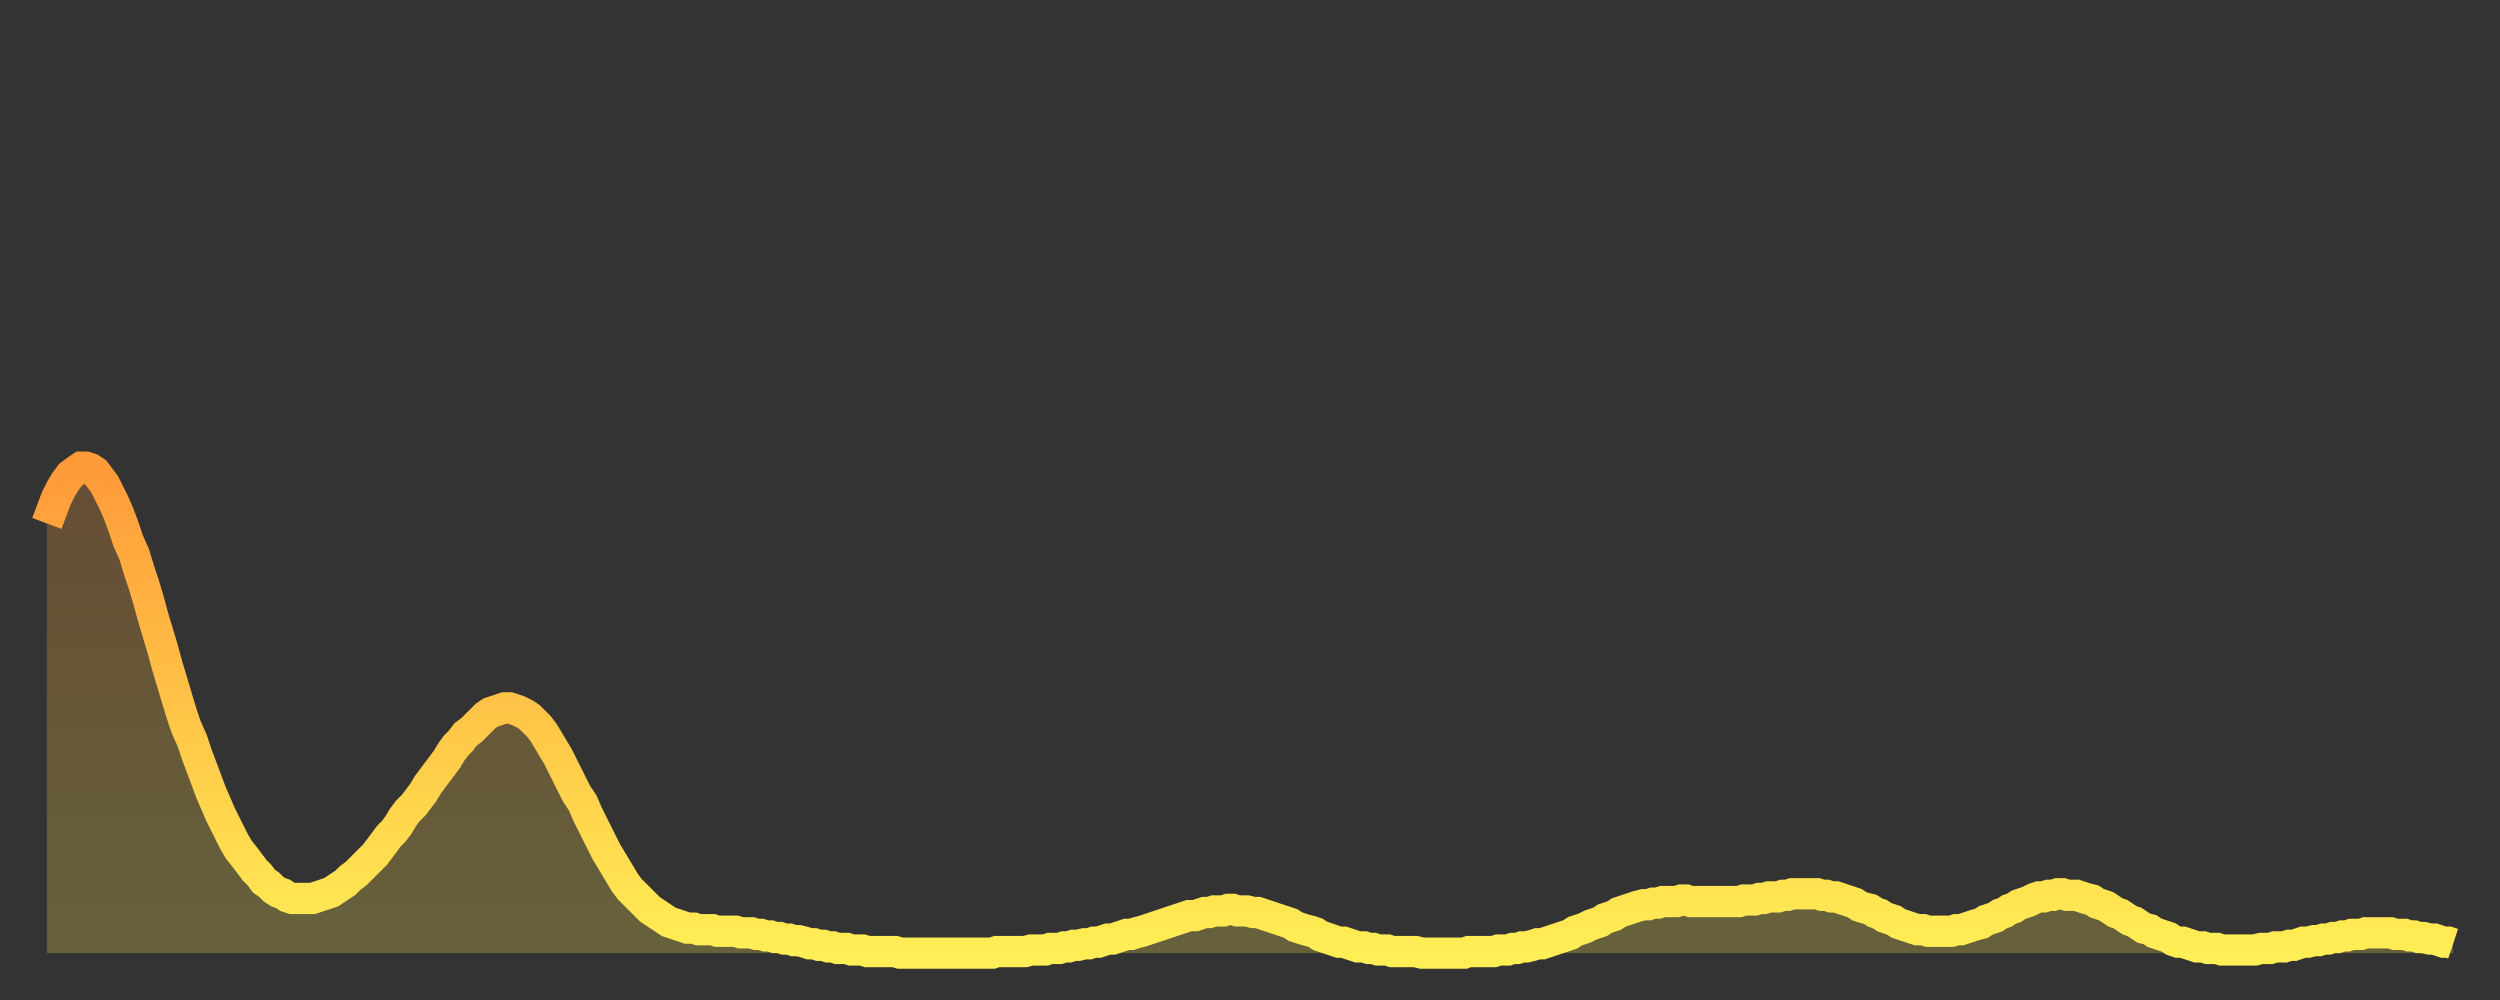
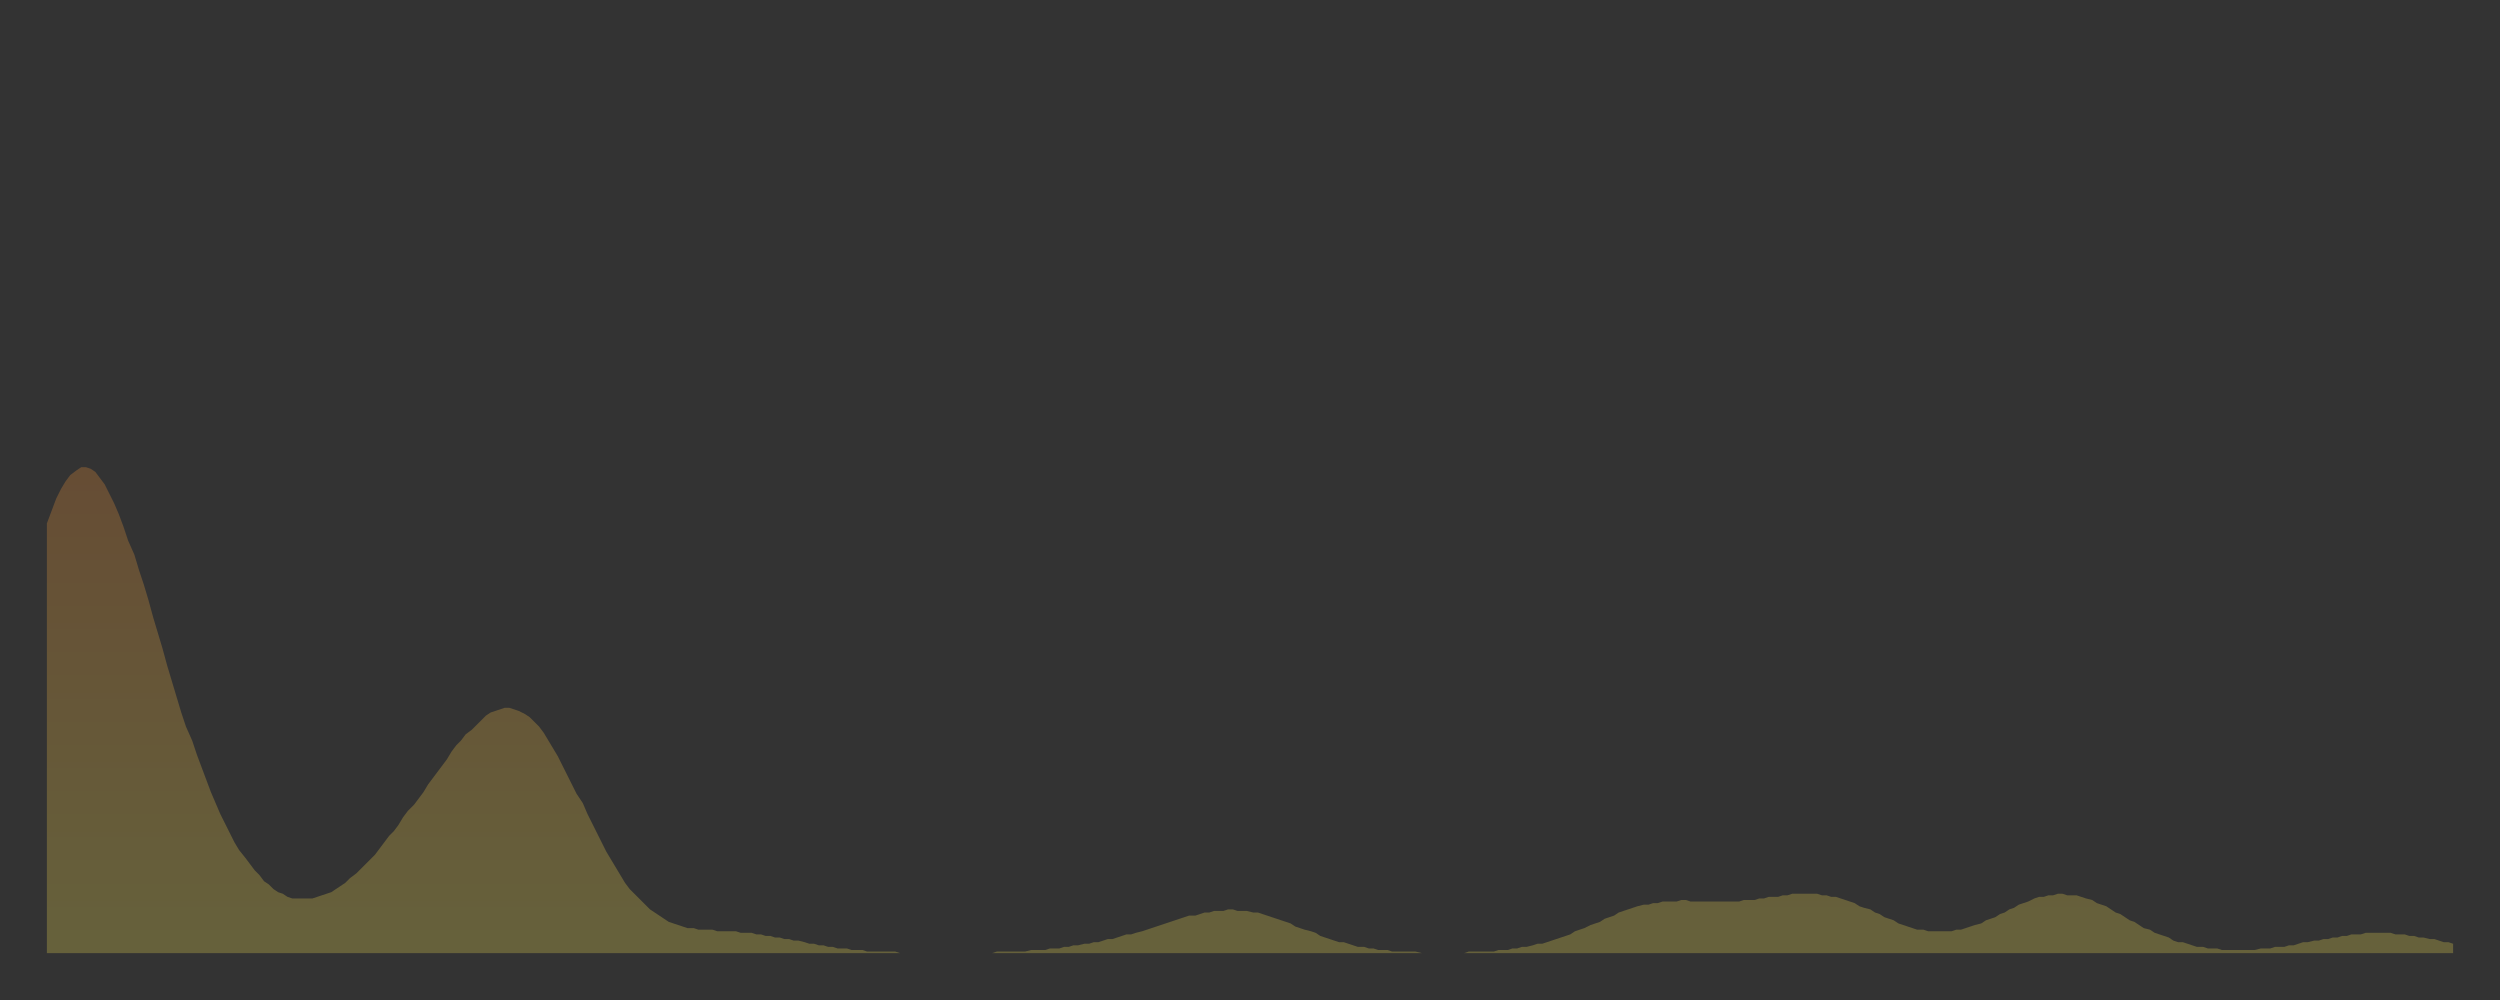
<svg xmlns="http://www.w3.org/2000/svg" baseProfile="full" height="64" version="1.1" width="160">
  <rect width="100%" height="100%" fill="#333333" stroke="none" />
  <defs>
    <linearGradient id="id169440" x1="0" x2="0" y1="0" y2="1">
      <stop offset="0%" stop-color="#ff9a39" />
      <stop offset="50%" stop-color="#ffc447" />
      <stop offset="100%" stop-color="#ffee55" />
    </linearGradient>
  </defs>
  <g transform="translate(3,3)">
    <g>
-       <path d="M 0.0 30.5 0.3 29.7 0.6 28.9 0.9 28.3 1.2 27.8 1.5 27.4 1.9 27.1 2.2 26.9 2.5 26.9 2.8 27.0 3.1 27.2 3.4 27.6 3.7 28.0 4.0 28.6 4.3 29.2 4.6 29.9 4.9 30.7 5.2 31.6 5.6 32.5 5.9 33.5 6.2 34.4 6.5 35.4 6.8 36.5 7.1 37.5 7.4 38.5 7.7 39.6 8.0 40.6 8.3 41.6 8.6 42.6 8.9 43.5 9.3 44.4 9.6 45.3 9.9 46.1 10.2 46.9 10.5 47.7 10.8 48.4 11.1 49.1 11.4 49.7 11.7 50.3 12.0 50.9 12.3 51.4 12.7 51.9 13.0 52.3 13.3 52.7 13.6 53.0 13.9 53.4 14.2 53.6 14.5 53.9 14.8 54.1 15.1 54.2 15.4 54.4 15.7 54.5 16.0 54.5 16.4 54.5 16.7 54.5 17.0 54.5 17.3 54.4 17.6 54.3 17.9 54.2 18.2 54.1 18.5 53.9 18.8 53.7 19.1 53.5 19.4 53.2 19.8 52.9 20.1 52.6 20.4 52.3 20.7 52.0 21.0 51.7 21.3 51.3 21.6 50.9 21.9 50.5 22.2 50.2 22.5 49.8 22.8 49.3 23.1 48.9 23.5 48.5 23.8 48.1 24.1 47.7 24.4 47.2 24.7 46.8 25.0 46.4 25.3 46.0 25.6 45.6 25.9 45.1 26.2 44.7 26.5 44.4 26.8 44.0 27.2 43.7 27.5 43.4 27.8 43.1 28.1 42.8 28.4 42.6 28.7 42.5 29.0 42.4 29.3 42.3 29.6 42.3 29.9 42.4 30.2 42.5 30.6 42.7 30.9 42.9 31.2 43.2 31.5 43.5 31.8 43.9 32.1 44.4 32.4 44.9 32.7 45.4 33.0 46.0 33.3 46.6 33.6 47.2 33.9 47.8 34.3 48.4 34.6 49.1 34.9 49.7 35.2 50.3 35.5 50.9 35.8 51.5 36.1 52.0 36.4 52.5 36.7 53.0 37.0 53.5 37.3 53.9 37.7 54.3 38.0 54.6 38.3 54.9 38.6 55.2 38.9 55.4 39.2 55.6 39.5 55.8 39.8 56.0 40.1 56.1 40.4 56.2 40.7 56.3 41.0 56.4 41.4 56.4 41.7 56.5 42.0 56.5 42.3 56.5 42.6 56.5 42.9 56.6 43.2 56.6 43.5 56.6 43.8 56.6 44.1 56.6 44.4 56.7 44.7 56.7 45.1 56.7 45.4 56.8 45.7 56.8 46.0 56.9 46.3 56.9 46.6 57.0 46.9 57.0 47.2 57.1 47.5 57.1 47.8 57.2 48.1 57.2 48.5 57.3 48.8 57.4 49.1 57.4 49.4 57.5 49.7 57.5 50.0 57.6 50.3 57.6 50.6 57.7 50.9 57.7 51.2 57.7 51.5 57.8 51.8 57.8 52.2 57.8 52.5 57.9 52.8 57.9 53.1 57.9 53.4 57.9 53.7 57.9 54.0 57.9 54.3 57.9 54.6 58.0 54.9 58.0 55.2 58.0 55.6 58.0 55.9 58.0 56.2 58.0 56.5 58.0 56.8 58.0 57.1 58.0 57.4 58.0 57.7 58.0 58.0 58.0 58.3 58.0 58.6 58.0 58.9 58.0 59.3 58.0 59.6 58.0 59.9 58.0 60.2 58.0 60.5 58.0 60.8 57.9 61.1 57.9 61.4 57.9 61.7 57.9 62.0 57.9 62.3 57.9 62.6 57.9 63.0 57.8 63.3 57.8 63.6 57.8 63.9 57.8 64.2 57.7 64.5 57.7 64.8 57.7 65.1 57.6 65.4 57.6 65.7 57.5 66.0 57.5 66.4 57.4 66.7 57.4 67.0 57.3 67.3 57.3 67.6 57.2 67.9 57.1 68.2 57.1 68.5 57.0 68.8 56.9 69.1 56.8 69.4 56.8 69.7 56.7 70.1 56.6 70.4 56.5 70.7 56.4 71.0 56.3 71.3 56.2 71.6 56.1 71.9 56.0 72.2 55.9 72.5 55.8 72.8 55.7 73.1 55.6 73.5 55.6 73.8 55.5 74.1 55.4 74.4 55.4 74.7 55.3 75.0 55.3 75.3 55.3 75.6 55.2 75.9 55.2 76.2 55.3 76.5 55.3 76.8 55.3 77.2 55.4 77.5 55.4 77.8 55.5 78.1 55.6 78.4 55.7 78.7 55.8 79.0 55.9 79.3 56.0 79.6 56.1 79.9 56.3 80.2 56.4 80.5 56.5 80.9 56.6 81.2 56.7 81.5 56.9 81.8 57.0 82.1 57.1 82.4 57.2 82.7 57.3 83.0 57.3 83.3 57.4 83.6 57.5 83.9 57.6 84.3 57.6 84.6 57.7 84.9 57.7 85.2 57.8 85.5 57.8 85.8 57.8 86.1 57.9 86.4 57.9 86.7 57.9 87.0 57.9 87.3 57.9 87.6 57.9 88.0 58.0 88.3 58.0 88.6 58.0 88.9 58.0 89.2 58.0 89.5 58.0 89.8 58.0 90.1 58.0 90.4 58.0 90.7 58.0 91.0 57.9 91.4 57.9 91.7 57.9 92.0 57.9 92.3 57.9 92.6 57.9 92.9 57.8 93.2 57.8 93.5 57.8 93.8 57.7 94.1 57.7 94.4 57.6 94.7 57.6 95.1 57.5 95.4 57.4 95.7 57.4 96.0 57.3 96.3 57.2 96.6 57.1 96.9 57.0 97.2 56.9 97.5 56.8 97.8 56.6 98.1 56.5 98.4 56.4 98.8 56.2 99.1 56.1 99.4 56.0 99.7 55.8 100.0 55.7 100.3 55.6 100.6 55.4 100.9 55.3 101.2 55.2 101.5 55.1 101.8 55.0 102.2 54.9 102.5 54.9 102.8 54.8 103.1 54.8 103.4 54.7 103.7 54.7 104.0 54.7 104.3 54.7 104.6 54.6 104.9 54.6 105.2 54.7 105.5 54.7 105.9 54.7 106.2 54.7 106.5 54.7 106.8 54.7 107.1 54.7 107.4 54.7 107.7 54.7 108.0 54.7 108.3 54.7 108.6 54.6 108.9 54.6 109.3 54.6 109.6 54.5 109.9 54.5 110.2 54.4 110.5 54.4 110.8 54.4 111.1 54.3 111.4 54.3 111.7 54.2 112.0 54.2 112.3 54.2 112.6 54.2 113.0 54.2 113.3 54.2 113.6 54.3 113.9 54.3 114.2 54.4 114.5 54.4 114.8 54.5 115.1 54.6 115.4 54.7 115.7 54.8 116.0 55.0 116.3 55.1 116.7 55.2 117.0 55.4 117.3 55.5 117.6 55.7 117.9 55.8 118.2 55.9 118.5 56.1 118.8 56.2 119.1 56.3 119.4 56.4 119.7 56.5 120.1 56.5 120.4 56.6 120.7 56.6 121.0 56.6 121.3 56.6 121.6 56.6 121.9 56.6 122.2 56.5 122.5 56.5 122.8 56.4 123.1 56.3 123.4 56.2 123.8 56.1 124.1 55.9 124.4 55.8 124.7 55.7 125.0 55.5 125.3 55.4 125.6 55.2 125.9 55.1 126.2 54.9 126.5 54.8 126.8 54.7 127.2 54.5 127.5 54.4 127.8 54.4 128.1 54.3 128.4 54.3 128.7 54.2 129.0 54.2 129.3 54.3 129.6 54.3 129.9 54.3 130.2 54.4 130.5 54.5 130.9 54.6 131.2 54.8 131.5 54.9 131.8 55.0 132.1 55.2 132.4 55.4 132.7 55.5 133.0 55.7 133.3 55.9 133.6 56.0 133.9 56.2 134.2 56.4 134.6 56.5 134.9 56.7 135.2 56.8 135.5 56.9 135.8 57.0 136.1 57.2 136.4 57.3 136.7 57.3 137.0 57.4 137.3 57.5 137.6 57.6 138.0 57.6 138.3 57.7 138.6 57.7 138.9 57.7 139.2 57.8 139.5 57.8 139.8 57.8 140.1 57.8 140.4 57.8 140.7 57.8 141.0 57.8 141.3 57.8 141.7 57.7 142.0 57.7 142.3 57.7 142.6 57.6 142.9 57.6 143.2 57.6 143.5 57.5 143.8 57.5 144.1 57.4 144.4 57.3 144.7 57.3 145.1 57.2 145.4 57.2 145.7 57.1 146.0 57.1 146.3 57.0 146.6 57.0 146.9 56.9 147.2 56.9 147.5 56.8 147.8 56.8 148.1 56.8 148.4 56.7 148.8 56.7 149.1 56.7 149.4 56.7 149.7 56.7 150.0 56.7 150.3 56.8 150.6 56.8 150.9 56.8 151.2 56.9 151.5 56.9 151.8 57.0 152.1 57.0 152.5 57.1 152.8 57.1 153.1 57.2 153.4 57.3 153.7 57.3 154.0 57.4" fill="none" id="graph-curve" opacity="1" stroke="url(#id169440)" stroke-width="2" />
      <path d="M 0 58 L 0.0 30.5 0.3 29.7 0.6 28.9 0.9 28.3 1.2 27.8 1.5 27.4 1.9 27.1 2.2 26.9 2.5 26.9 2.8 27.0 3.1 27.2 3.4 27.6 3.7 28.0 4.0 28.6 4.3 29.2 4.6 29.9 4.9 30.7 5.2 31.6 5.6 32.5 5.9 33.5 6.2 34.4 6.5 35.4 6.8 36.5 7.1 37.5 7.4 38.5 7.7 39.6 8.0 40.6 8.3 41.6 8.6 42.6 8.9 43.5 9.3 44.4 9.6 45.3 9.9 46.1 10.2 46.9 10.5 47.7 10.8 48.4 11.1 49.1 11.4 49.7 11.7 50.3 12.0 50.9 12.3 51.4 12.7 51.9 13.0 52.3 13.3 52.7 13.6 53.0 13.9 53.4 14.2 53.6 14.5 53.9 14.8 54.1 15.1 54.2 15.4 54.4 15.7 54.5 16.0 54.5 16.4 54.5 16.7 54.5 17.0 54.5 17.3 54.4 17.6 54.3 17.9 54.2 18.2 54.1 18.5 53.9 18.8 53.7 19.1 53.5 19.4 53.2 19.8 52.9 20.1 52.6 20.4 52.3 20.7 52.0 21.0 51.7 21.3 51.3 21.6 50.9 21.9 50.5 22.2 50.2 22.5 49.8 22.8 49.3 23.1 48.9 23.5 48.5 23.8 48.1 24.1 47.7 24.4 47.2 24.7 46.8 25.0 46.4 25.3 46.0 25.6 45.6 25.9 45.1 26.2 44.7 26.5 44.4 26.8 44.0 27.2 43.7 27.5 43.4 27.8 43.1 28.1 42.8 28.4 42.6 28.7 42.5 29.0 42.4 29.3 42.3 29.6 42.3 29.9 42.4 30.2 42.5 30.6 42.7 30.9 42.9 31.2 43.2 31.5 43.5 31.8 43.9 32.1 44.4 32.4 44.9 32.7 45.4 33.0 46.0 33.3 46.6 33.6 47.2 33.9 47.8 34.3 48.4 34.6 49.1 34.9 49.7 35.2 50.3 35.5 50.9 35.8 51.5 36.1 52.0 36.4 52.5 36.7 53.0 37.0 53.5 37.3 53.9 37.7 54.3 38.0 54.6 38.3 54.9 38.6 55.2 38.9 55.4 39.2 55.6 39.5 55.8 39.8 56.0 40.1 56.1 40.4 56.2 40.7 56.3 41.0 56.4 41.4 56.4 41.7 56.5 42.0 56.5 42.3 56.5 42.6 56.5 42.9 56.6 43.2 56.6 43.5 56.6 43.8 56.6 44.1 56.6 44.4 56.7 44.7 56.7 45.1 56.7 45.4 56.8 45.7 56.8 46.0 56.9 46.3 56.9 46.6 57.0 46.9 57.0 47.2 57.1 47.5 57.1 47.8 57.2 48.1 57.2 48.5 57.3 48.8 57.4 49.1 57.4 49.4 57.5 49.7 57.5 50.0 57.6 50.3 57.6 50.6 57.7 50.9 57.7 51.2 57.7 51.5 57.8 51.8 57.8 52.2 57.8 52.5 57.9 52.8 57.9 53.1 57.9 53.4 57.9 53.7 57.9 54.0 57.9 54.3 57.9 54.6 58.0 54.9 58.0 55.2 58.0 55.6 58.0 55.9 58.0 56.2 58.0 56.5 58.0 56.8 58.0 57.1 58.0 57.4 58.0 57.7 58.0 58.0 58.0 58.3 58.0 58.6 58.0 58.9 58.0 59.3 58.0 59.6 58.0 59.9 58.0 60.2 58.0 60.5 58.0 60.8 57.9 61.1 57.9 61.4 57.9 61.7 57.9 62.0 57.9 62.3 57.9 62.6 57.9 63.0 57.8 63.3 57.8 63.6 57.8 63.9 57.8 64.2 57.7 64.5 57.7 64.8 57.7 65.1 57.6 65.4 57.6 65.7 57.5 66.0 57.5 66.4 57.4 66.7 57.4 67.0 57.3 67.3 57.3 67.6 57.2 67.9 57.1 68.2 57.1 68.5 57.0 68.8 56.9 69.1 56.8 69.4 56.8 69.7 56.7 70.1 56.6 70.4 56.5 70.7 56.4 71.0 56.3 71.3 56.2 71.6 56.1 71.9 56.0 72.2 55.9 72.5 55.8 72.8 55.7 73.1 55.6 73.5 55.6 73.8 55.5 74.1 55.4 74.4 55.4 74.7 55.3 75.0 55.3 75.3 55.3 75.6 55.2 75.9 55.2 76.2 55.3 76.5 55.3 76.8 55.3 77.2 55.4 77.5 55.4 77.8 55.5 78.1 55.6 78.4 55.7 78.7 55.8 79.0 55.9 79.3 56.0 79.6 56.1 79.9 56.3 80.2 56.4 80.5 56.5 80.9 56.6 81.2 56.7 81.5 56.9 81.8 57.0 82.1 57.1 82.4 57.2 82.7 57.3 83.0 57.3 83.3 57.4 83.6 57.5 83.9 57.6 84.3 57.6 84.6 57.7 84.9 57.7 85.2 57.8 85.5 57.8 85.8 57.8 86.1 57.9 86.4 57.9 86.7 57.9 87.0 57.9 87.3 57.9 87.6 57.9 88.0 58.0 88.3 58.0 88.6 58.0 88.9 58.0 89.2 58.0 89.5 58.0 89.8 58.0 90.1 58.0 90.4 58.0 90.7 58.0 91.0 57.9 91.4 57.9 91.7 57.9 92.0 57.9 92.3 57.9 92.6 57.9 92.9 57.8 93.2 57.8 93.5 57.8 93.8 57.7 94.1 57.7 94.4 57.6 94.7 57.6 95.1 57.5 95.4 57.4 95.7 57.4 96.0 57.3 96.3 57.2 96.6 57.1 96.9 57.0 97.2 56.9 97.5 56.8 97.8 56.6 98.1 56.5 98.4 56.4 98.8 56.2 99.1 56.1 99.4 56.0 99.7 55.8 100.0 55.7 100.3 55.6 100.6 55.4 100.9 55.3 101.2 55.2 101.5 55.1 101.8 55.0 102.2 54.9 102.5 54.9 102.8 54.8 103.1 54.8 103.4 54.7 103.7 54.7 104.0 54.7 104.3 54.7 104.6 54.6 104.9 54.6 105.2 54.7 105.5 54.7 105.9 54.7 106.2 54.7 106.5 54.7 106.8 54.7 107.1 54.7 107.4 54.7 107.7 54.7 108.0 54.7 108.3 54.7 108.6 54.6 108.9 54.6 109.3 54.6 109.6 54.5 109.9 54.5 110.2 54.4 110.5 54.4 110.8 54.4 111.1 54.3 111.4 54.3 111.7 54.2 112.0 54.2 112.3 54.2 112.6 54.2 113.0 54.2 113.3 54.2 113.6 54.3 113.9 54.3 114.2 54.4 114.5 54.4 114.8 54.5 115.1 54.6 115.4 54.7 115.7 54.8 116.0 55.0 116.3 55.1 116.7 55.2 117.0 55.4 117.3 55.5 117.6 55.7 117.9 55.8 118.2 55.9 118.5 56.1 118.8 56.2 119.1 56.3 119.4 56.4 119.7 56.5 120.1 56.5 120.4 56.6 120.7 56.6 121.0 56.6 121.3 56.6 121.6 56.6 121.9 56.6 122.2 56.5 122.5 56.5 122.8 56.4 123.1 56.3 123.4 56.2 123.8 56.1 124.1 55.9 124.4 55.8 124.7 55.7 125.0 55.5 125.3 55.4 125.6 55.2 125.9 55.1 126.2 54.9 126.5 54.8 126.8 54.7 127.2 54.5 127.5 54.4 127.8 54.4 128.1 54.3 128.4 54.3 128.7 54.2 129.0 54.2 129.3 54.3 129.6 54.3 129.9 54.3 130.2 54.4 130.5 54.5 130.9 54.6 131.2 54.8 131.5 54.9 131.8 55.0 132.1 55.2 132.4 55.4 132.7 55.5 133.0 55.7 133.3 55.9 133.6 56.0 133.9 56.2 134.2 56.4 134.6 56.5 134.9 56.7 135.2 56.8 135.5 56.9 135.8 57.0 136.1 57.2 136.4 57.3 136.7 57.3 137.0 57.4 137.3 57.5 137.6 57.6 138.0 57.6 138.3 57.7 138.6 57.7 138.9 57.7 139.2 57.8 139.5 57.8 139.8 57.8 140.1 57.8 140.4 57.8 140.7 57.8 141.0 57.8 141.3 57.8 141.7 57.7 142.0 57.7 142.3 57.7 142.6 57.6 142.9 57.6 143.2 57.6 143.5 57.5 143.8 57.5 144.1 57.4 144.4 57.3 144.7 57.3 145.1 57.2 145.4 57.2 145.7 57.1 146.0 57.1 146.3 57.0 146.6 57.0 146.9 56.9 147.2 56.9 147.5 56.8 147.8 56.8 148.1 56.8 148.4 56.7 148.8 56.7 149.1 56.7 149.4 56.7 149.7 56.7 150.0 56.7 150.3 56.8 150.6 56.8 150.9 56.8 151.2 56.9 151.5 56.9 151.8 57.0 152.1 57.0 152.5 57.1 152.8 57.1 153.1 57.2 153.4 57.3 153.7 57.3 154.0 57.4 154 58" fill="url(#id169440)" fill-opacity=".25" id="graph-shadow" />
    </g>
  </g>
</svg>